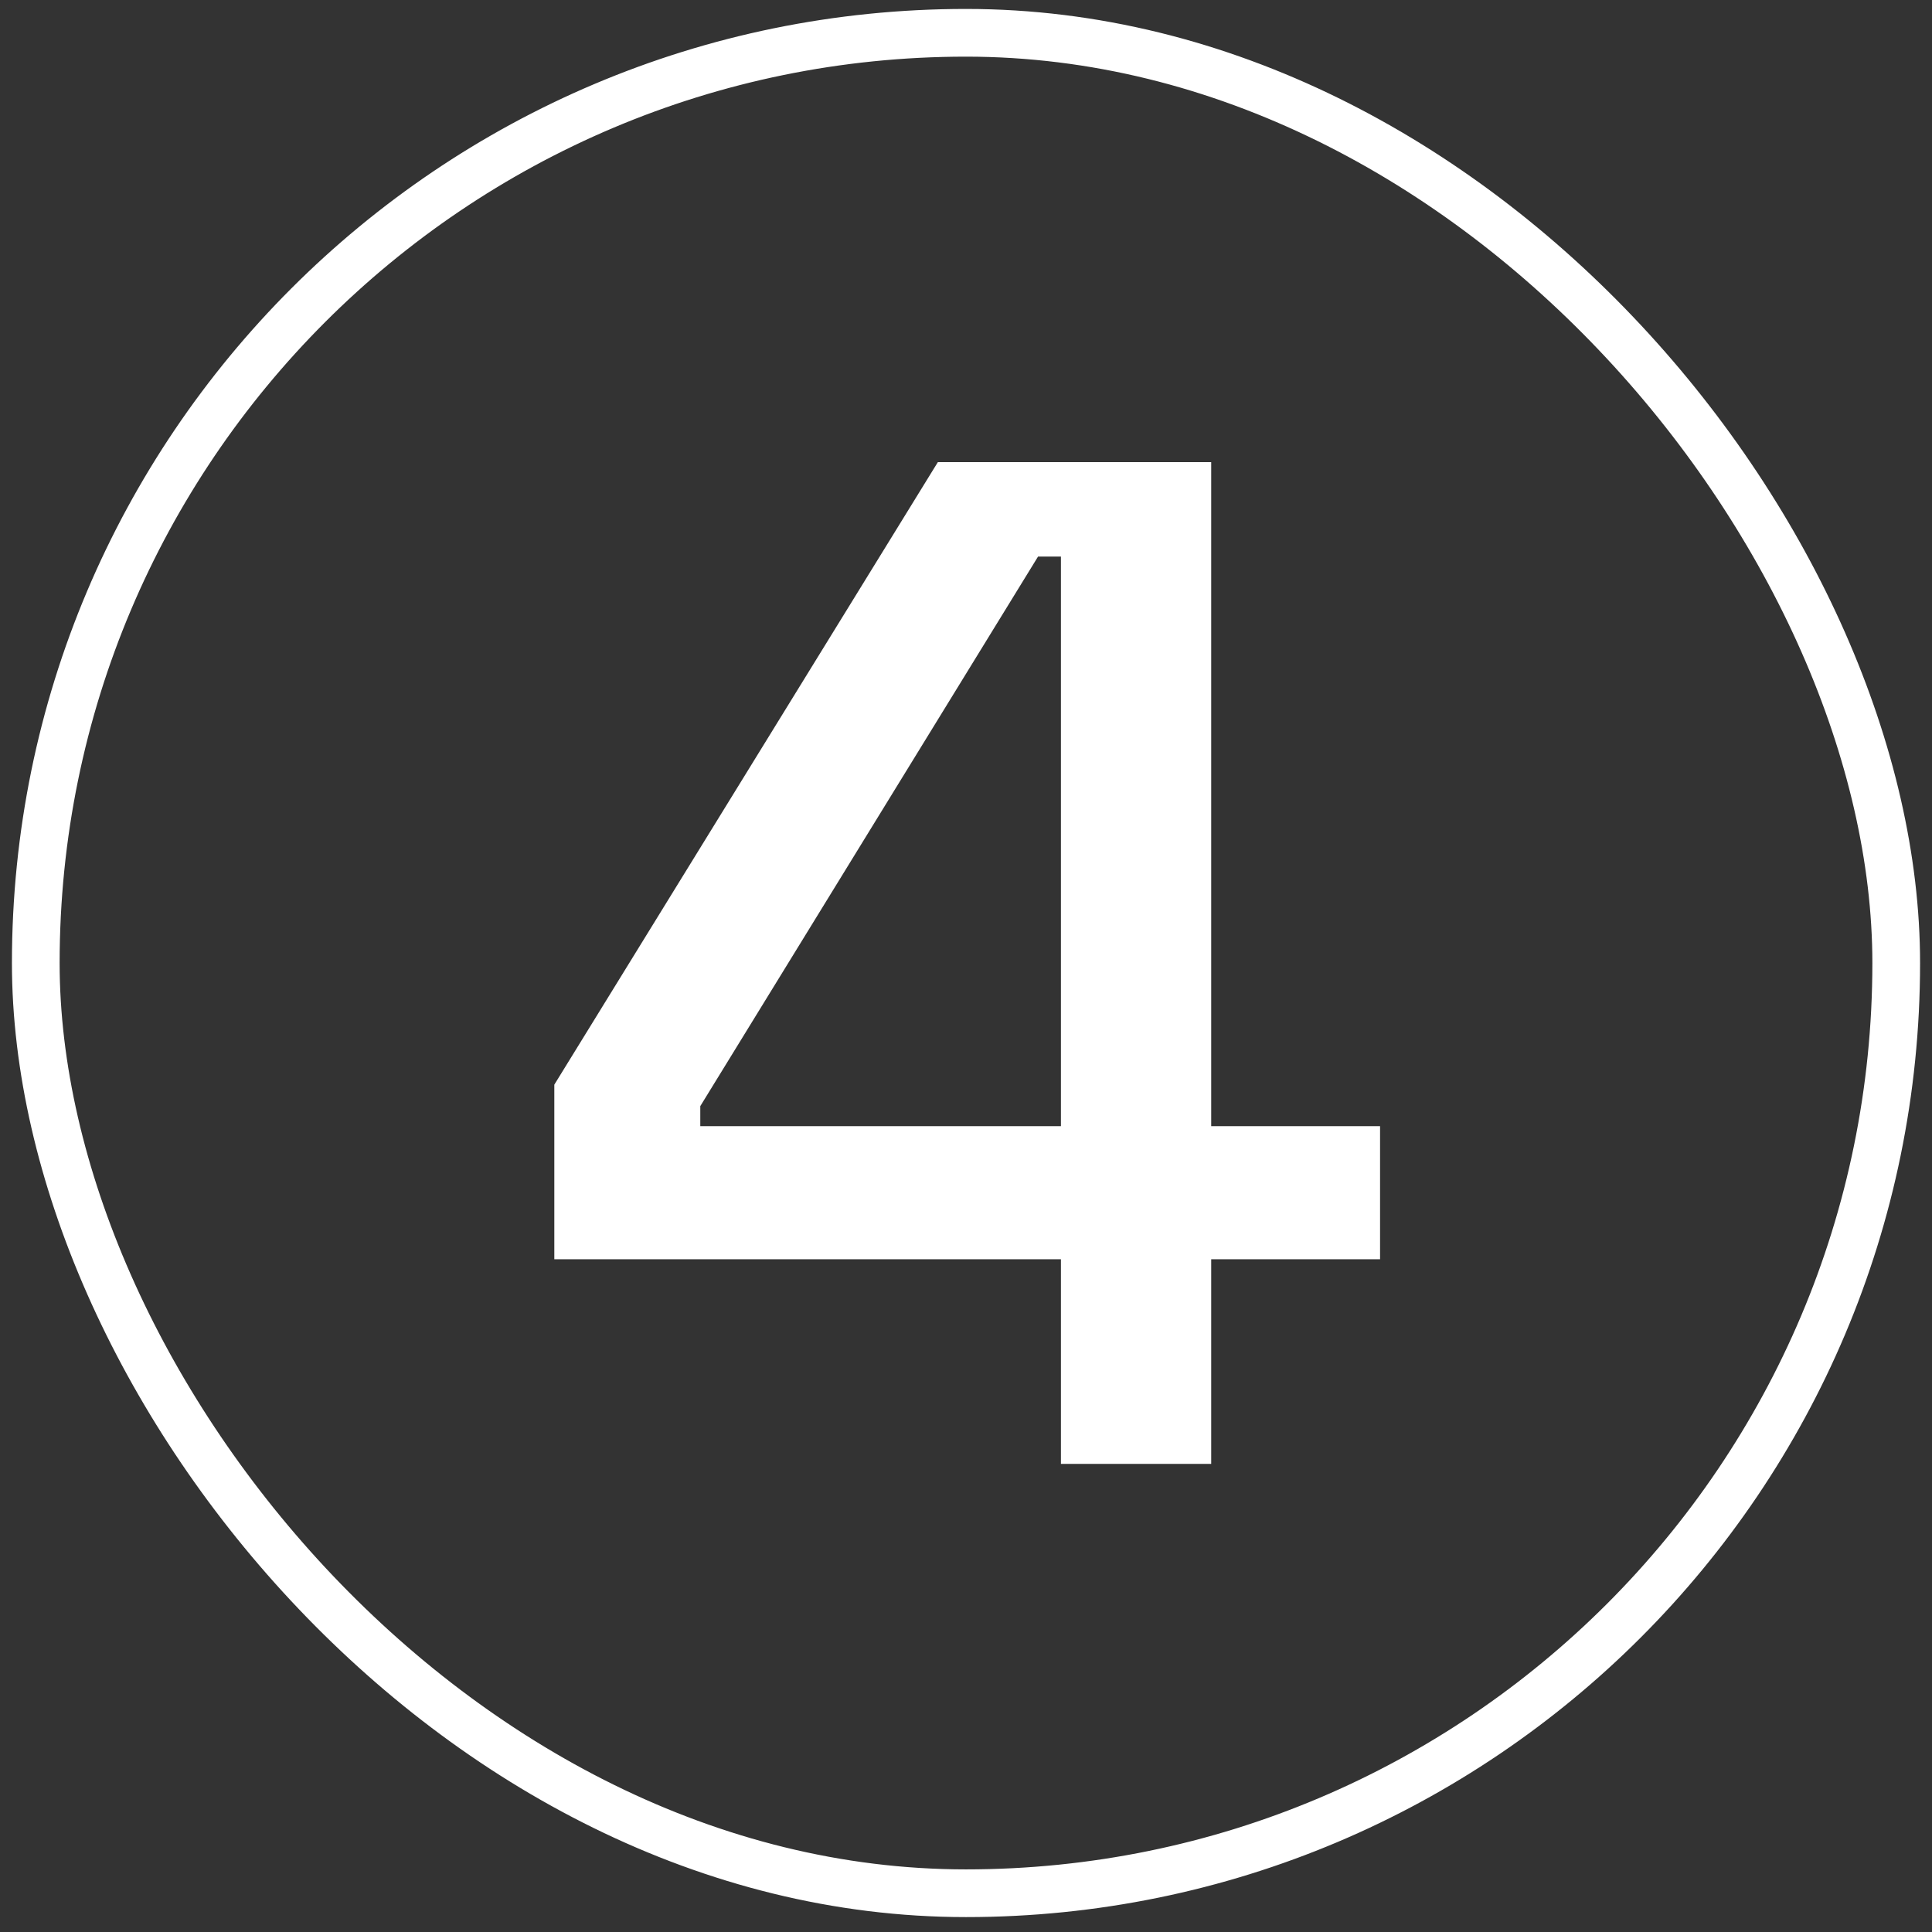
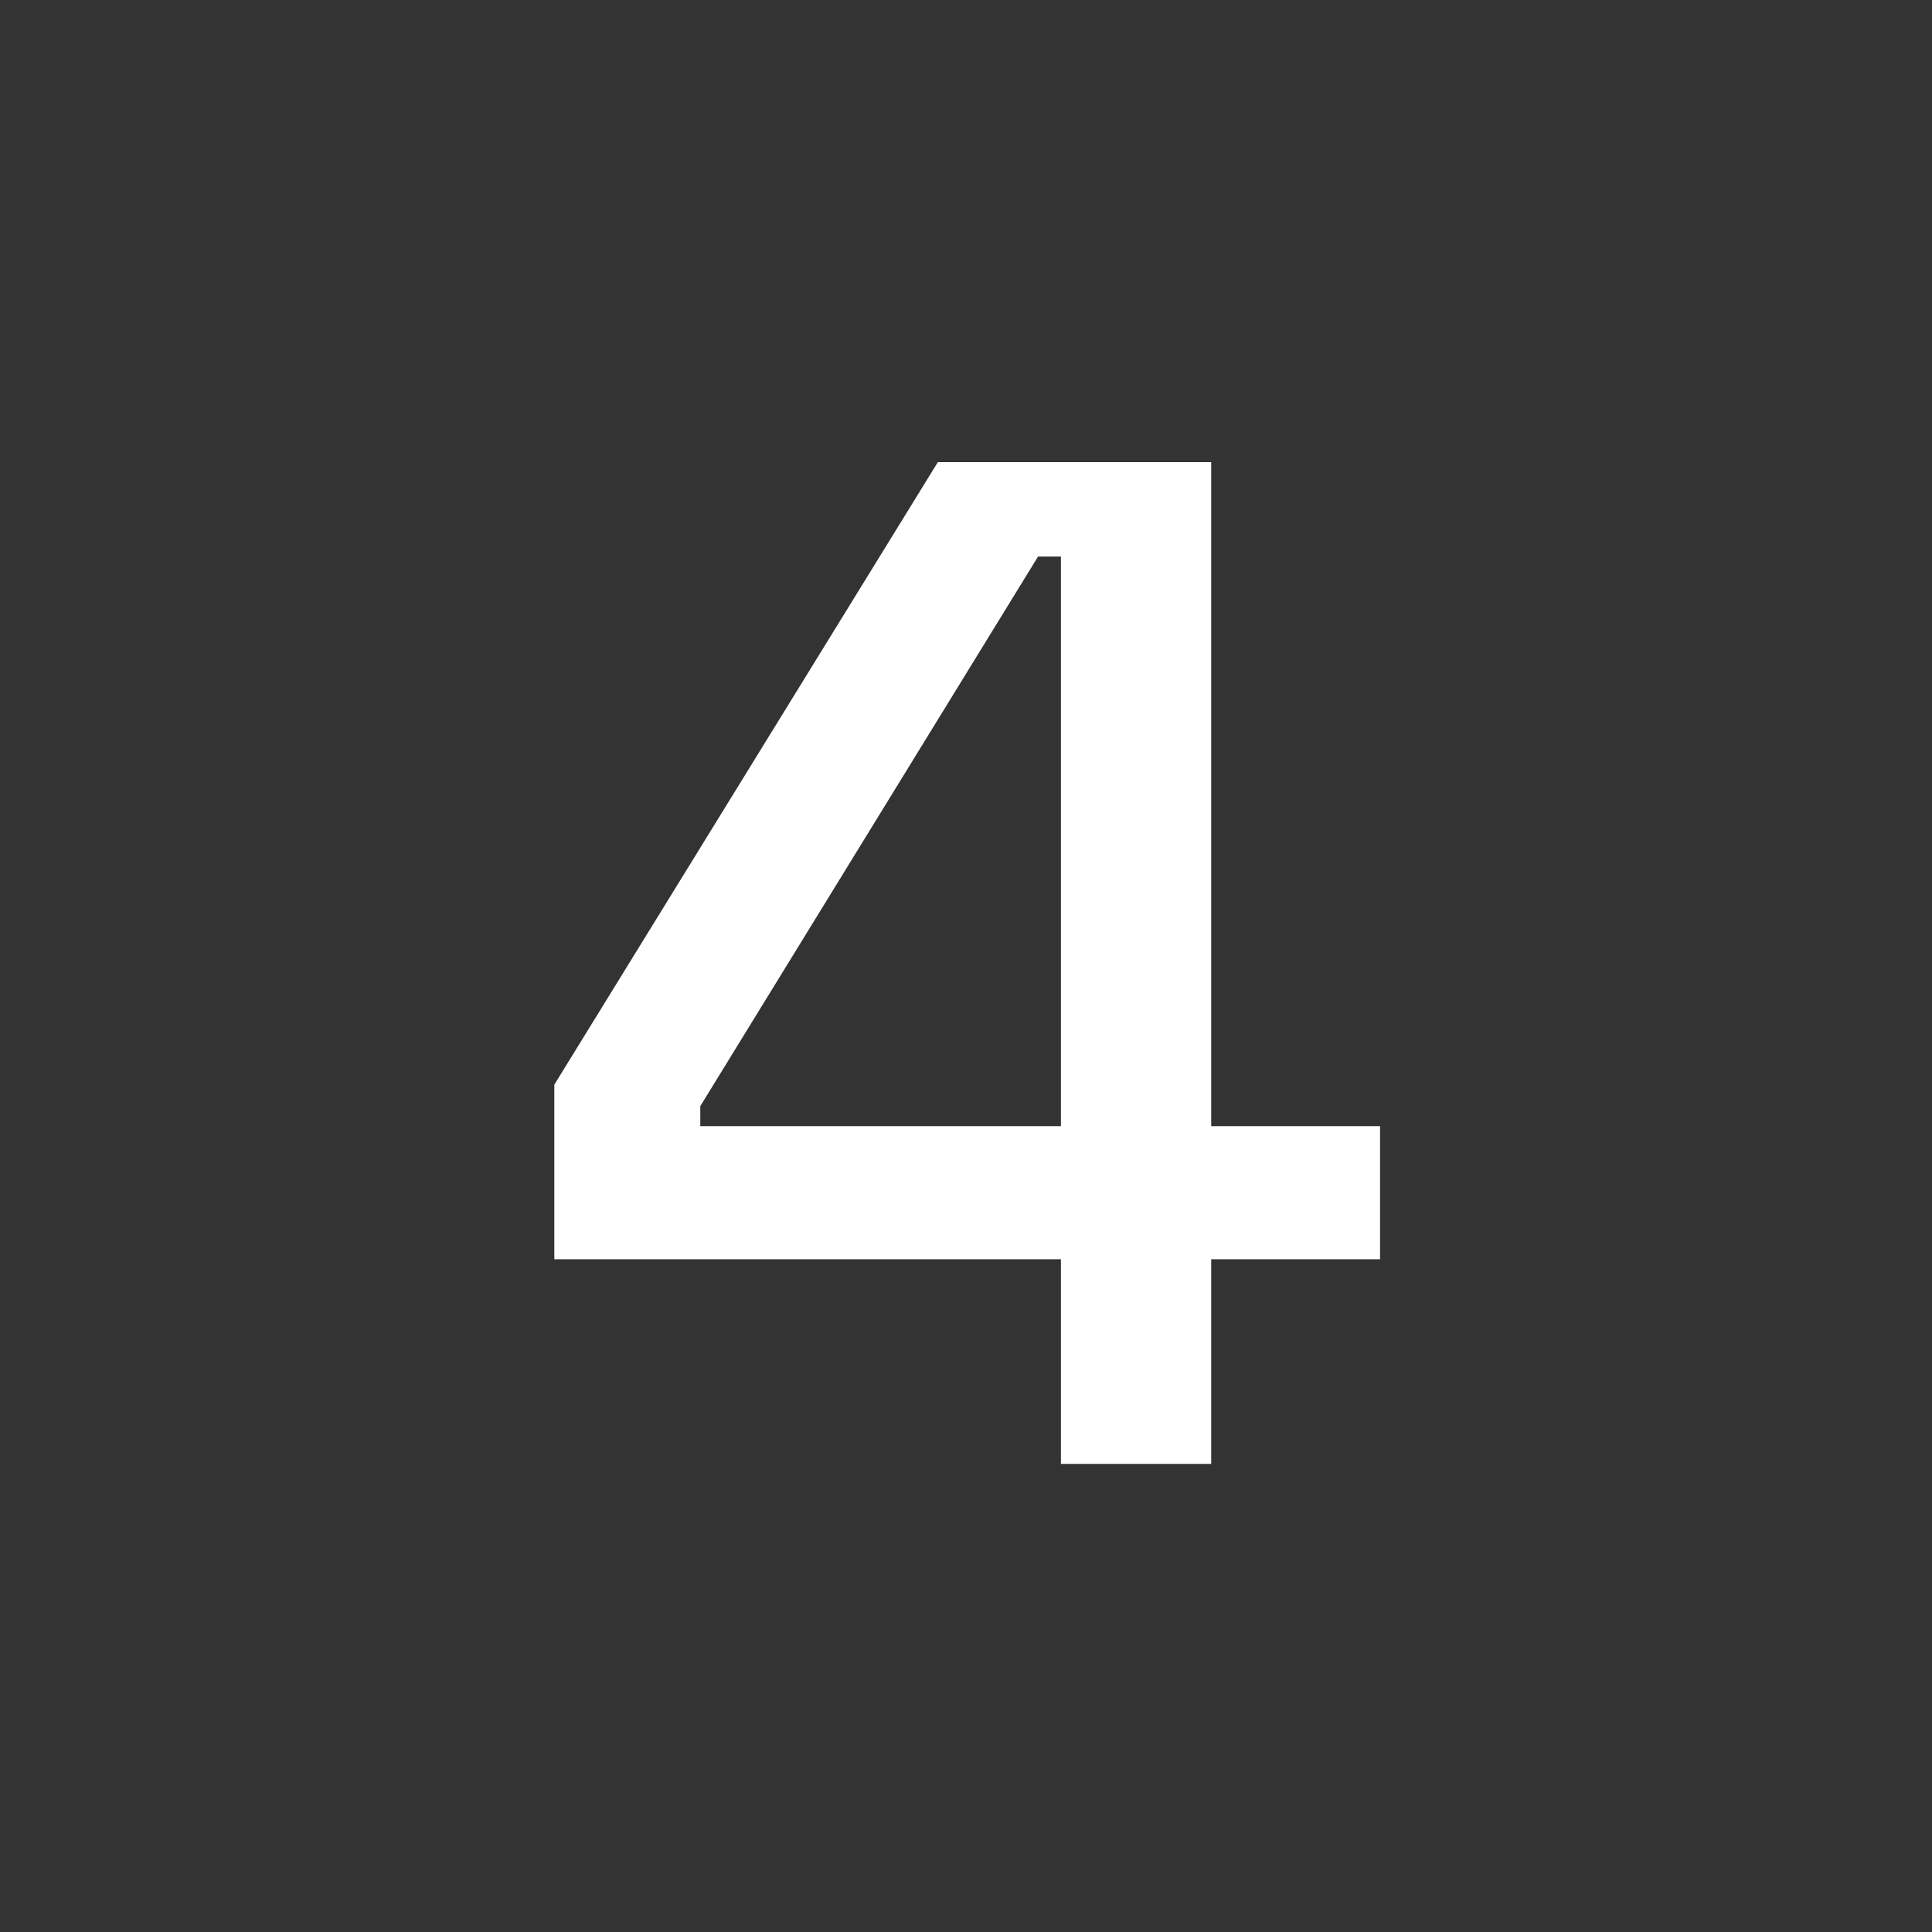
<svg xmlns="http://www.w3.org/2000/svg" width="81" height="81" viewBox="0 0 81 81" fill="none">
  <rect x="0" y="0" width="81" height="81" fill="#333333" stroke="none" />
-   <rect x="1.5" y="1.375" width="78" height="78" rx="39" stroke="white" stroke-width="2" />
  <path d="M44.48 61.375V52.795H23.24V45.475L39.32 19.375H50.78V47.215H57.86V52.795H50.78V61.375H44.48ZM29.36 47.215H44.48V23.335H43.52L29.36 46.375V47.215Z" fill="white" />
</svg>